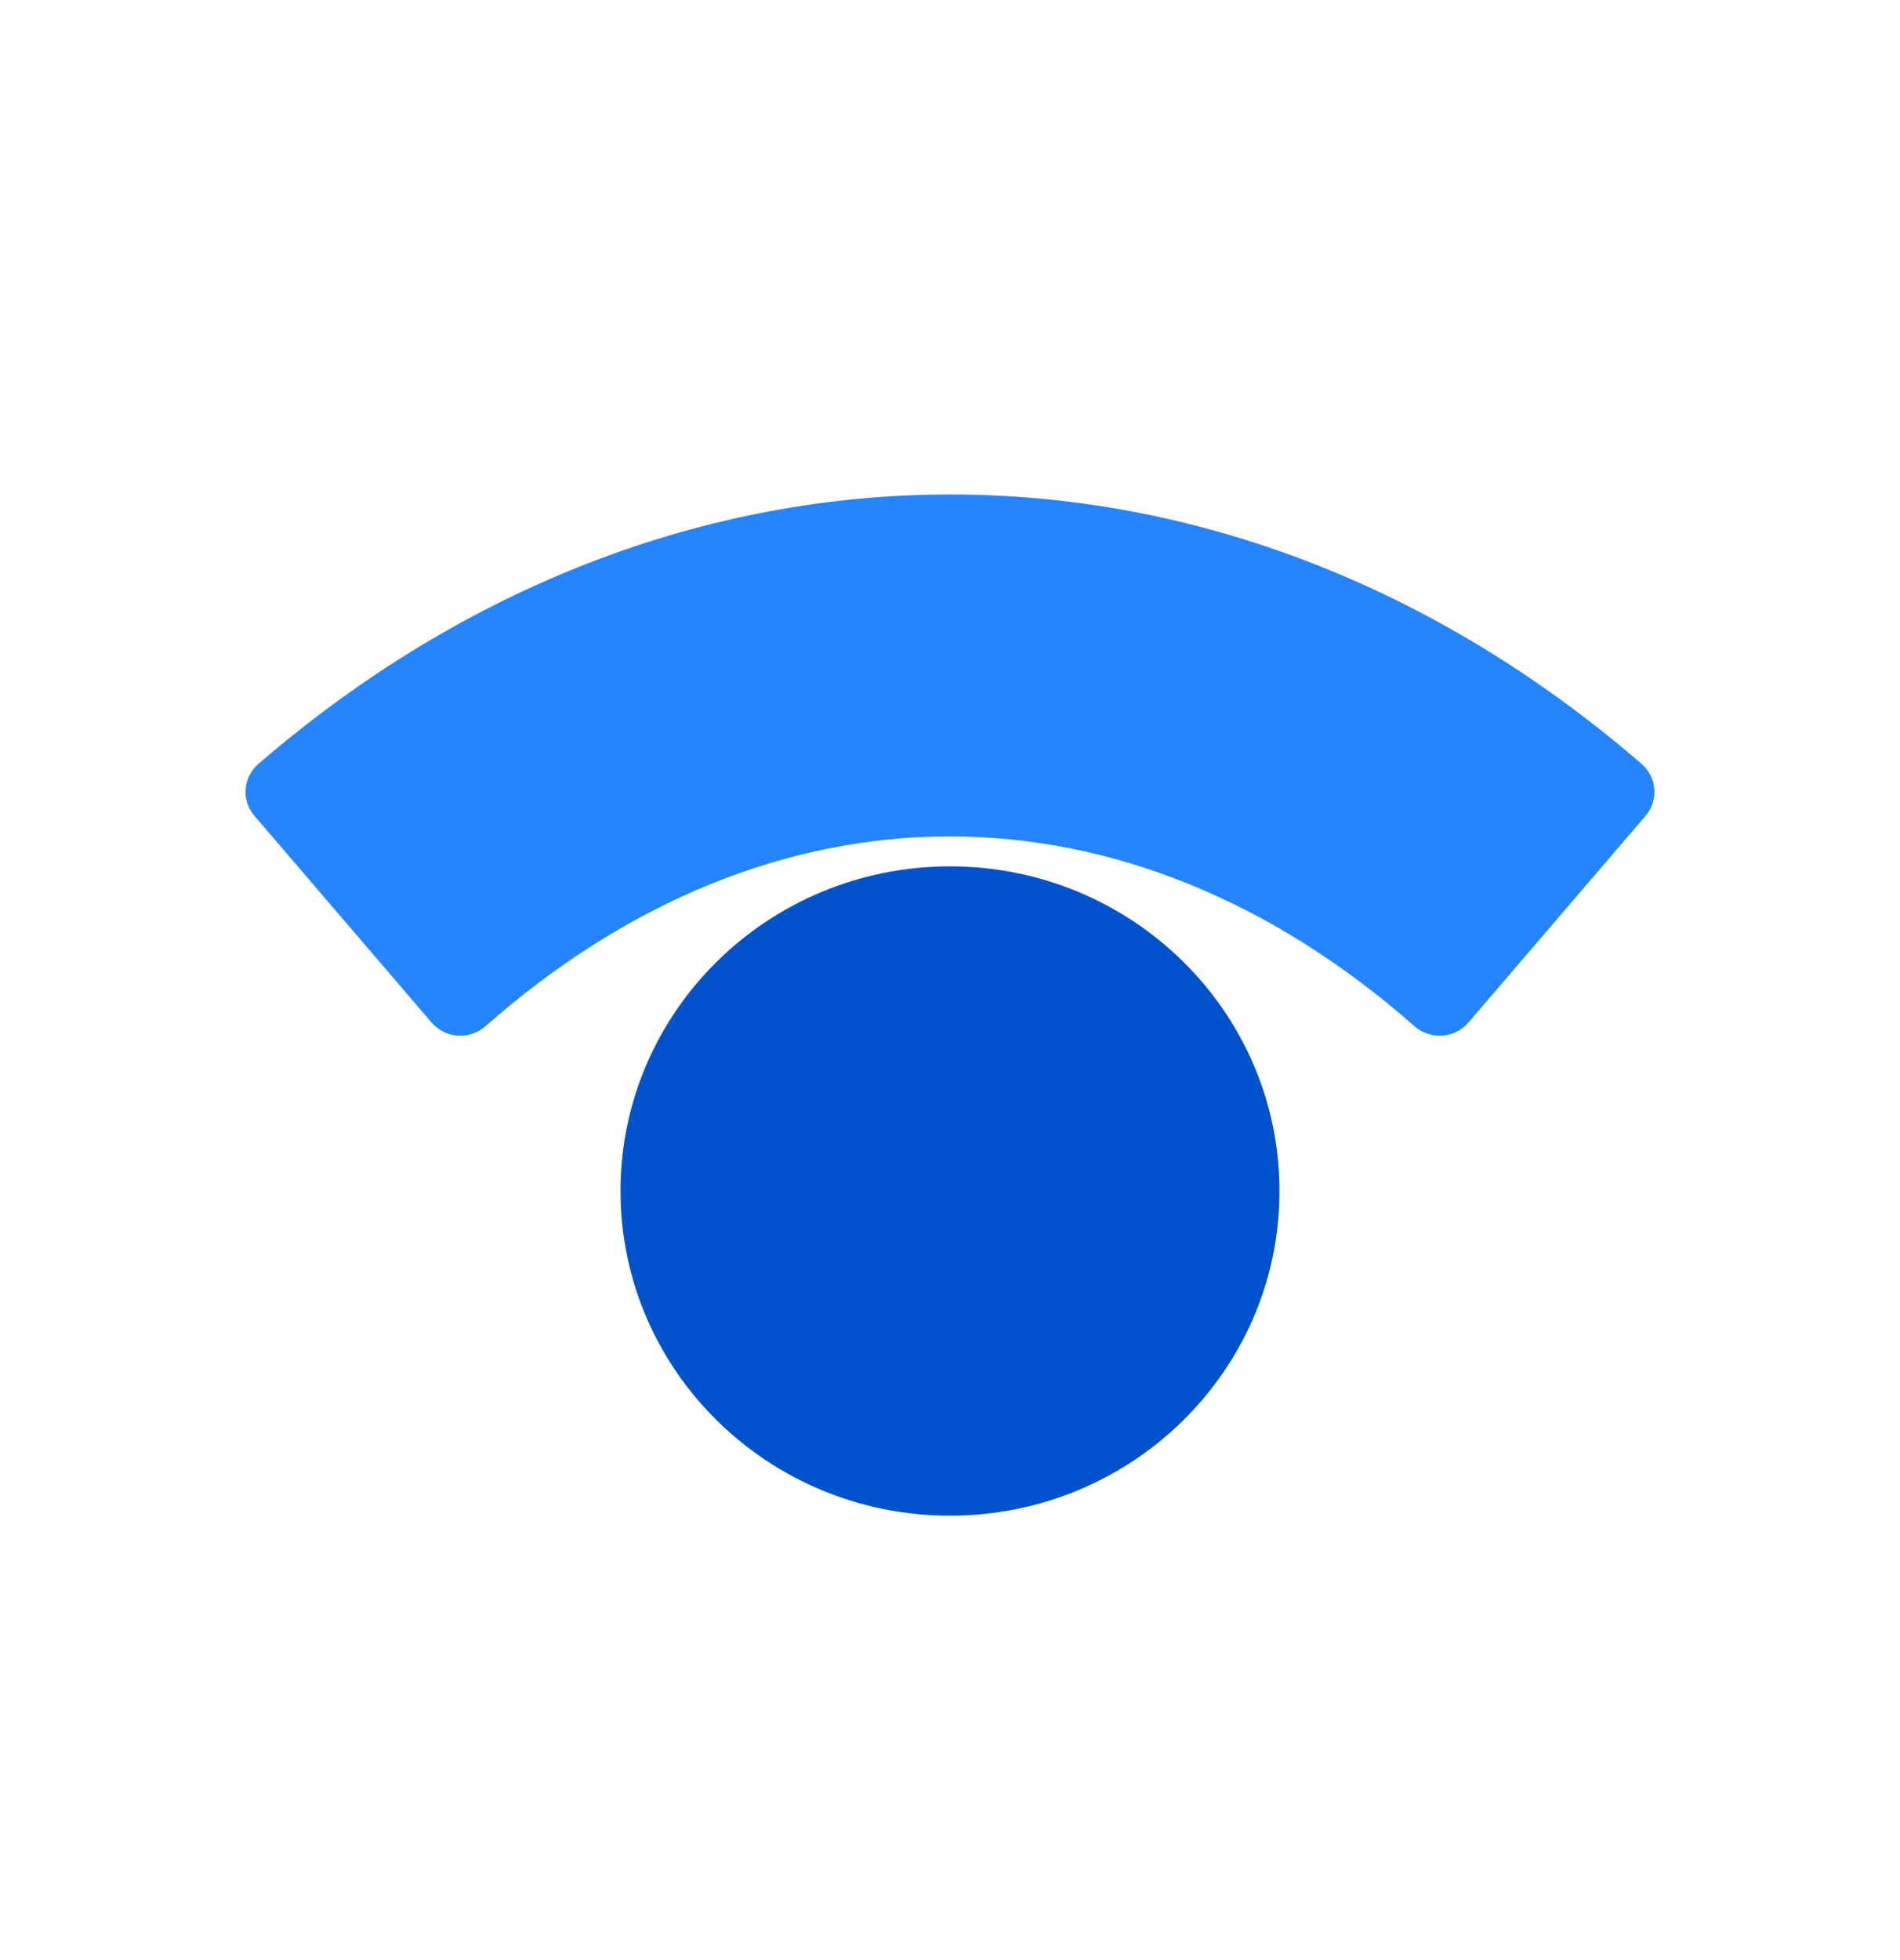
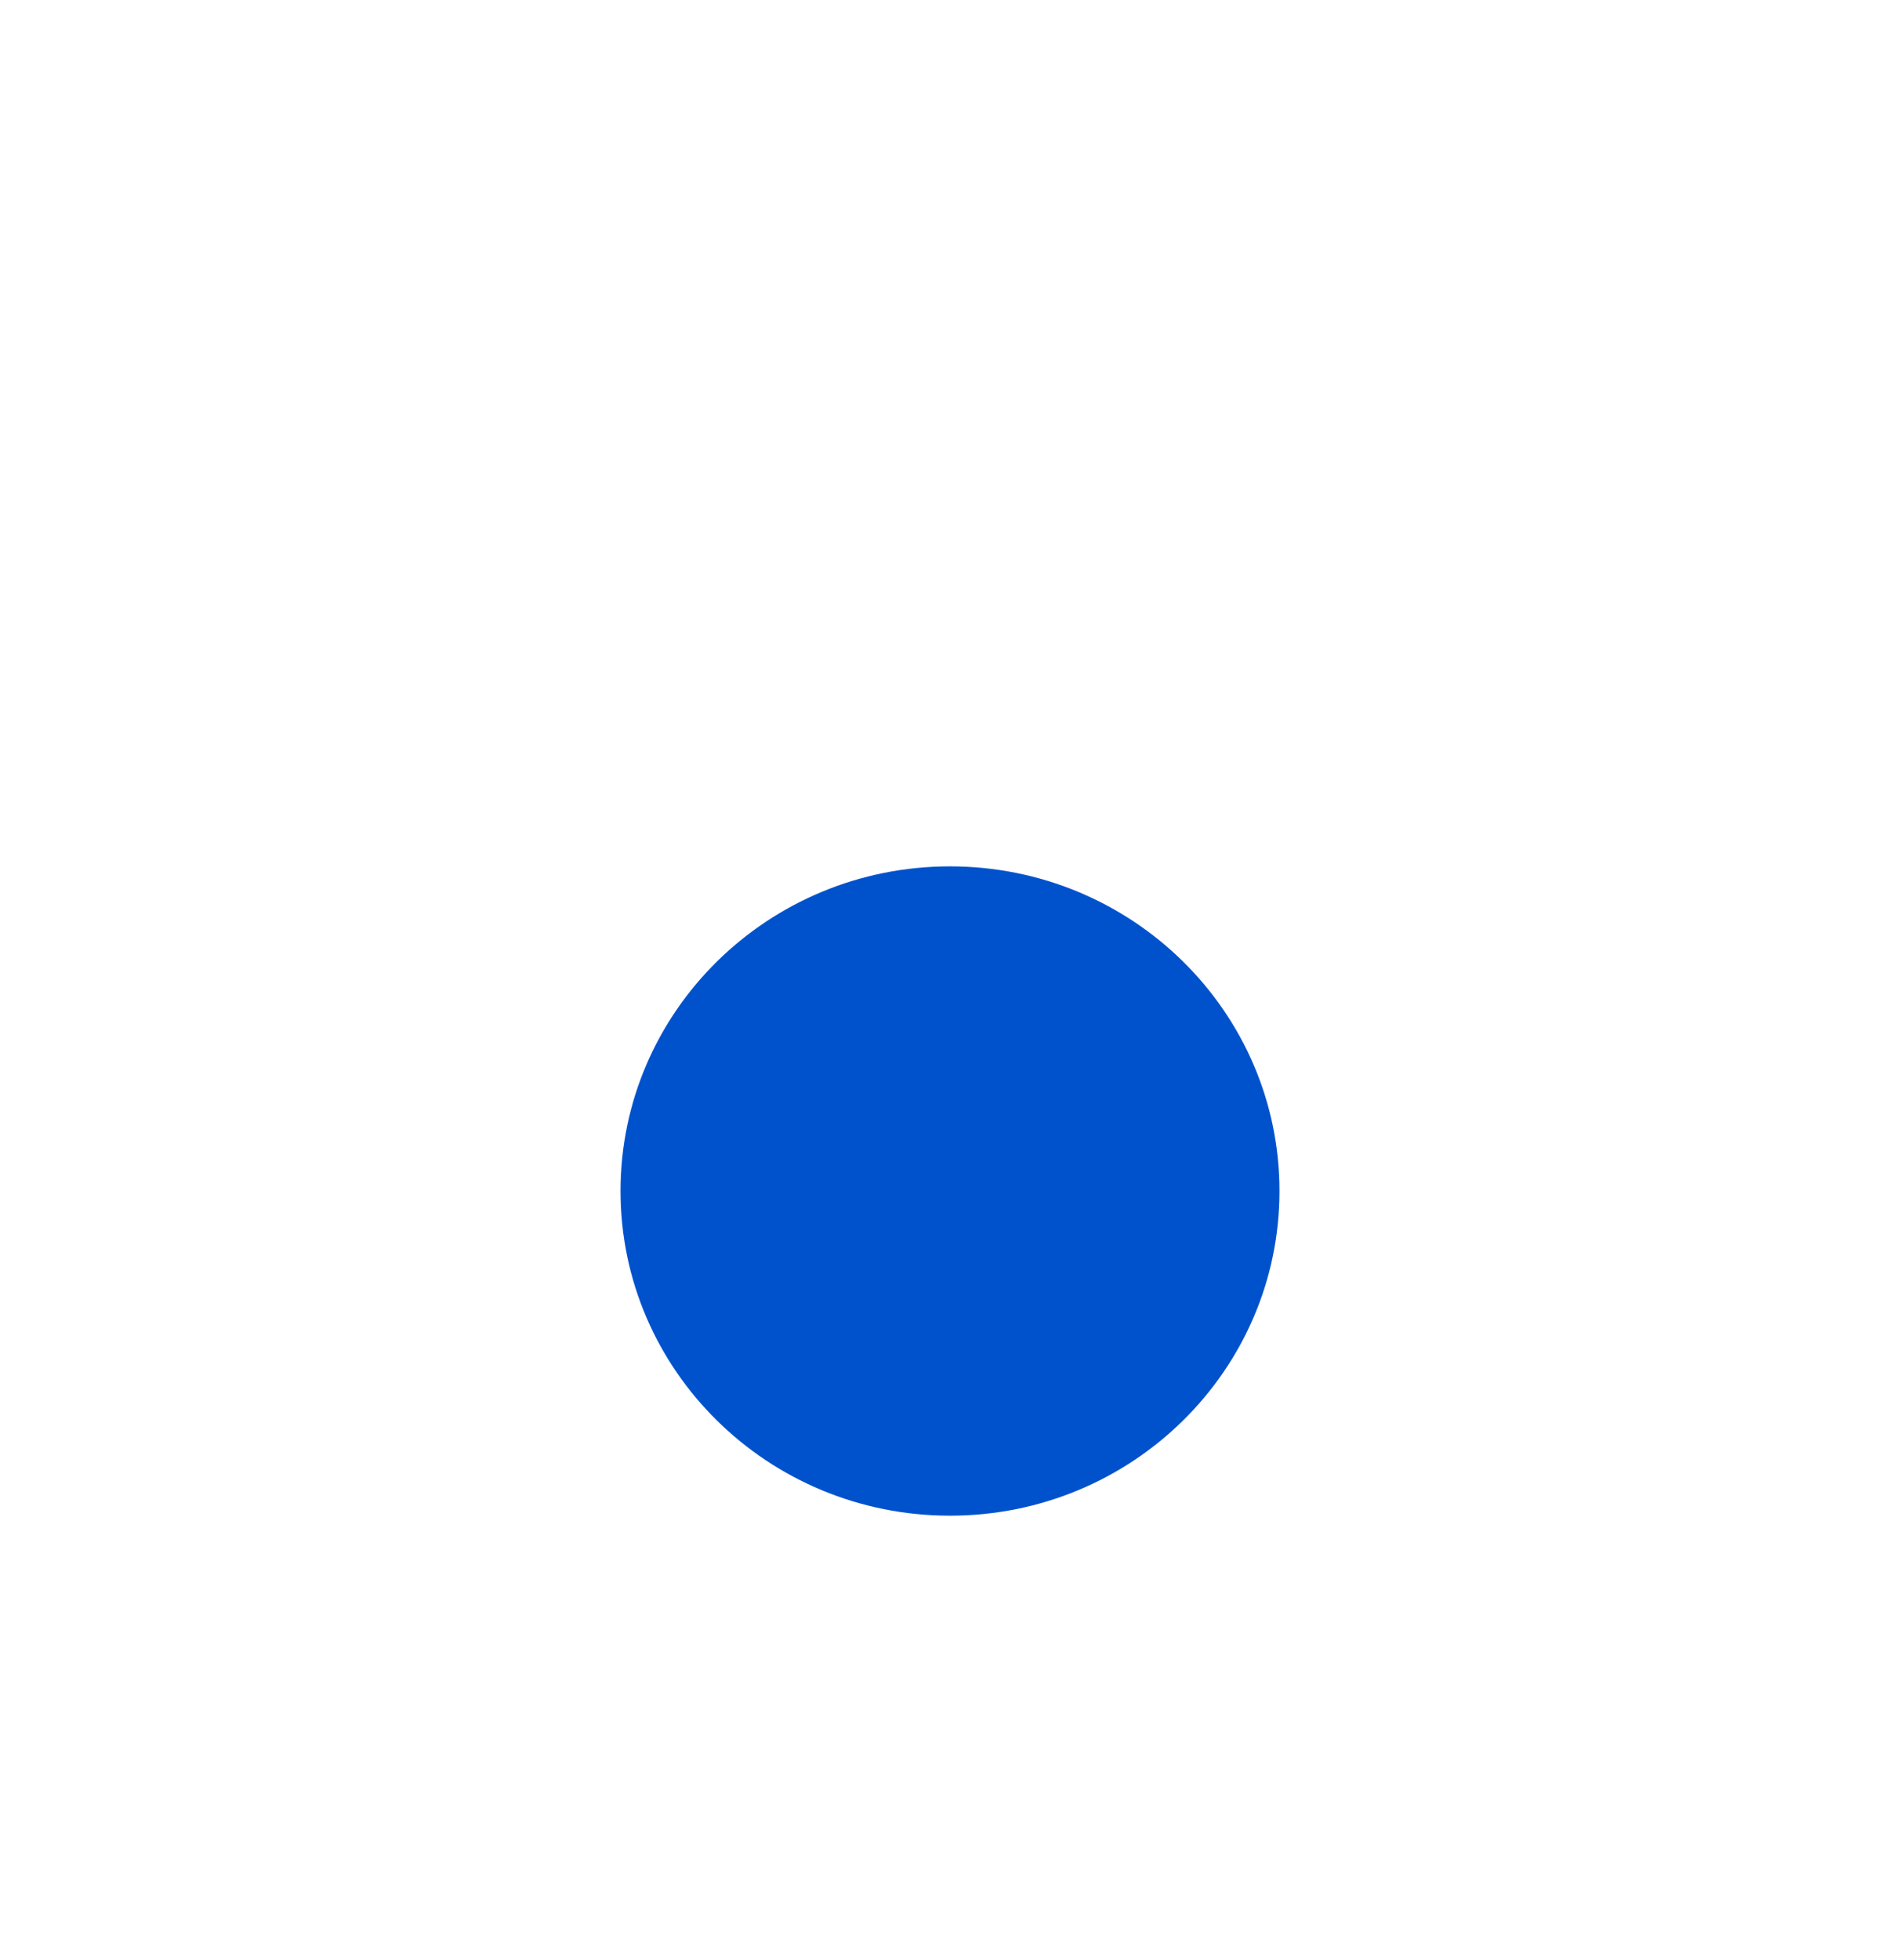
<svg xmlns="http://www.w3.org/2000/svg" width="32" height="33" viewBox="0 0 32 33" fill="none">
  <path d="M16 25.518C19.064 25.518 21.549 23.071 21.549 20.052C21.549 17.033 19.064 14.586 16 14.586C12.935 14.586 10.451 17.033 10.451 20.052C10.451 23.071 12.935 25.518 16 25.518Z" fill="url(#paint0_linear_2511_75)" />
-   <path d="M4.285 13.735L7.269 17.216C7.379 17.344 7.536 17.423 7.706 17.435C7.876 17.447 8.044 17.392 8.172 17.282C13.003 13.015 18.985 13.015 23.828 17.282C23.956 17.392 24.124 17.447 24.294 17.435C24.463 17.423 24.621 17.344 24.731 17.216L27.715 13.735C27.94 13.472 27.907 13.079 27.641 12.855C20.645 6.815 11.368 6.815 4.359 12.855C4.093 13.079 4.06 13.472 4.285 13.735Z" fill="#2684FF" />
  <defs>
    <linearGradient id="paint0_linear_2511_75" x1="565.338" y1="919.766" x2="565.338" y2="-48.617" gradientUnits="userSpaceOnUse">
      <stop stop-color="#2684FF" />
      <stop offset="0.82" stop-color="#0052CC" />
    </linearGradient>
  </defs>
</svg>